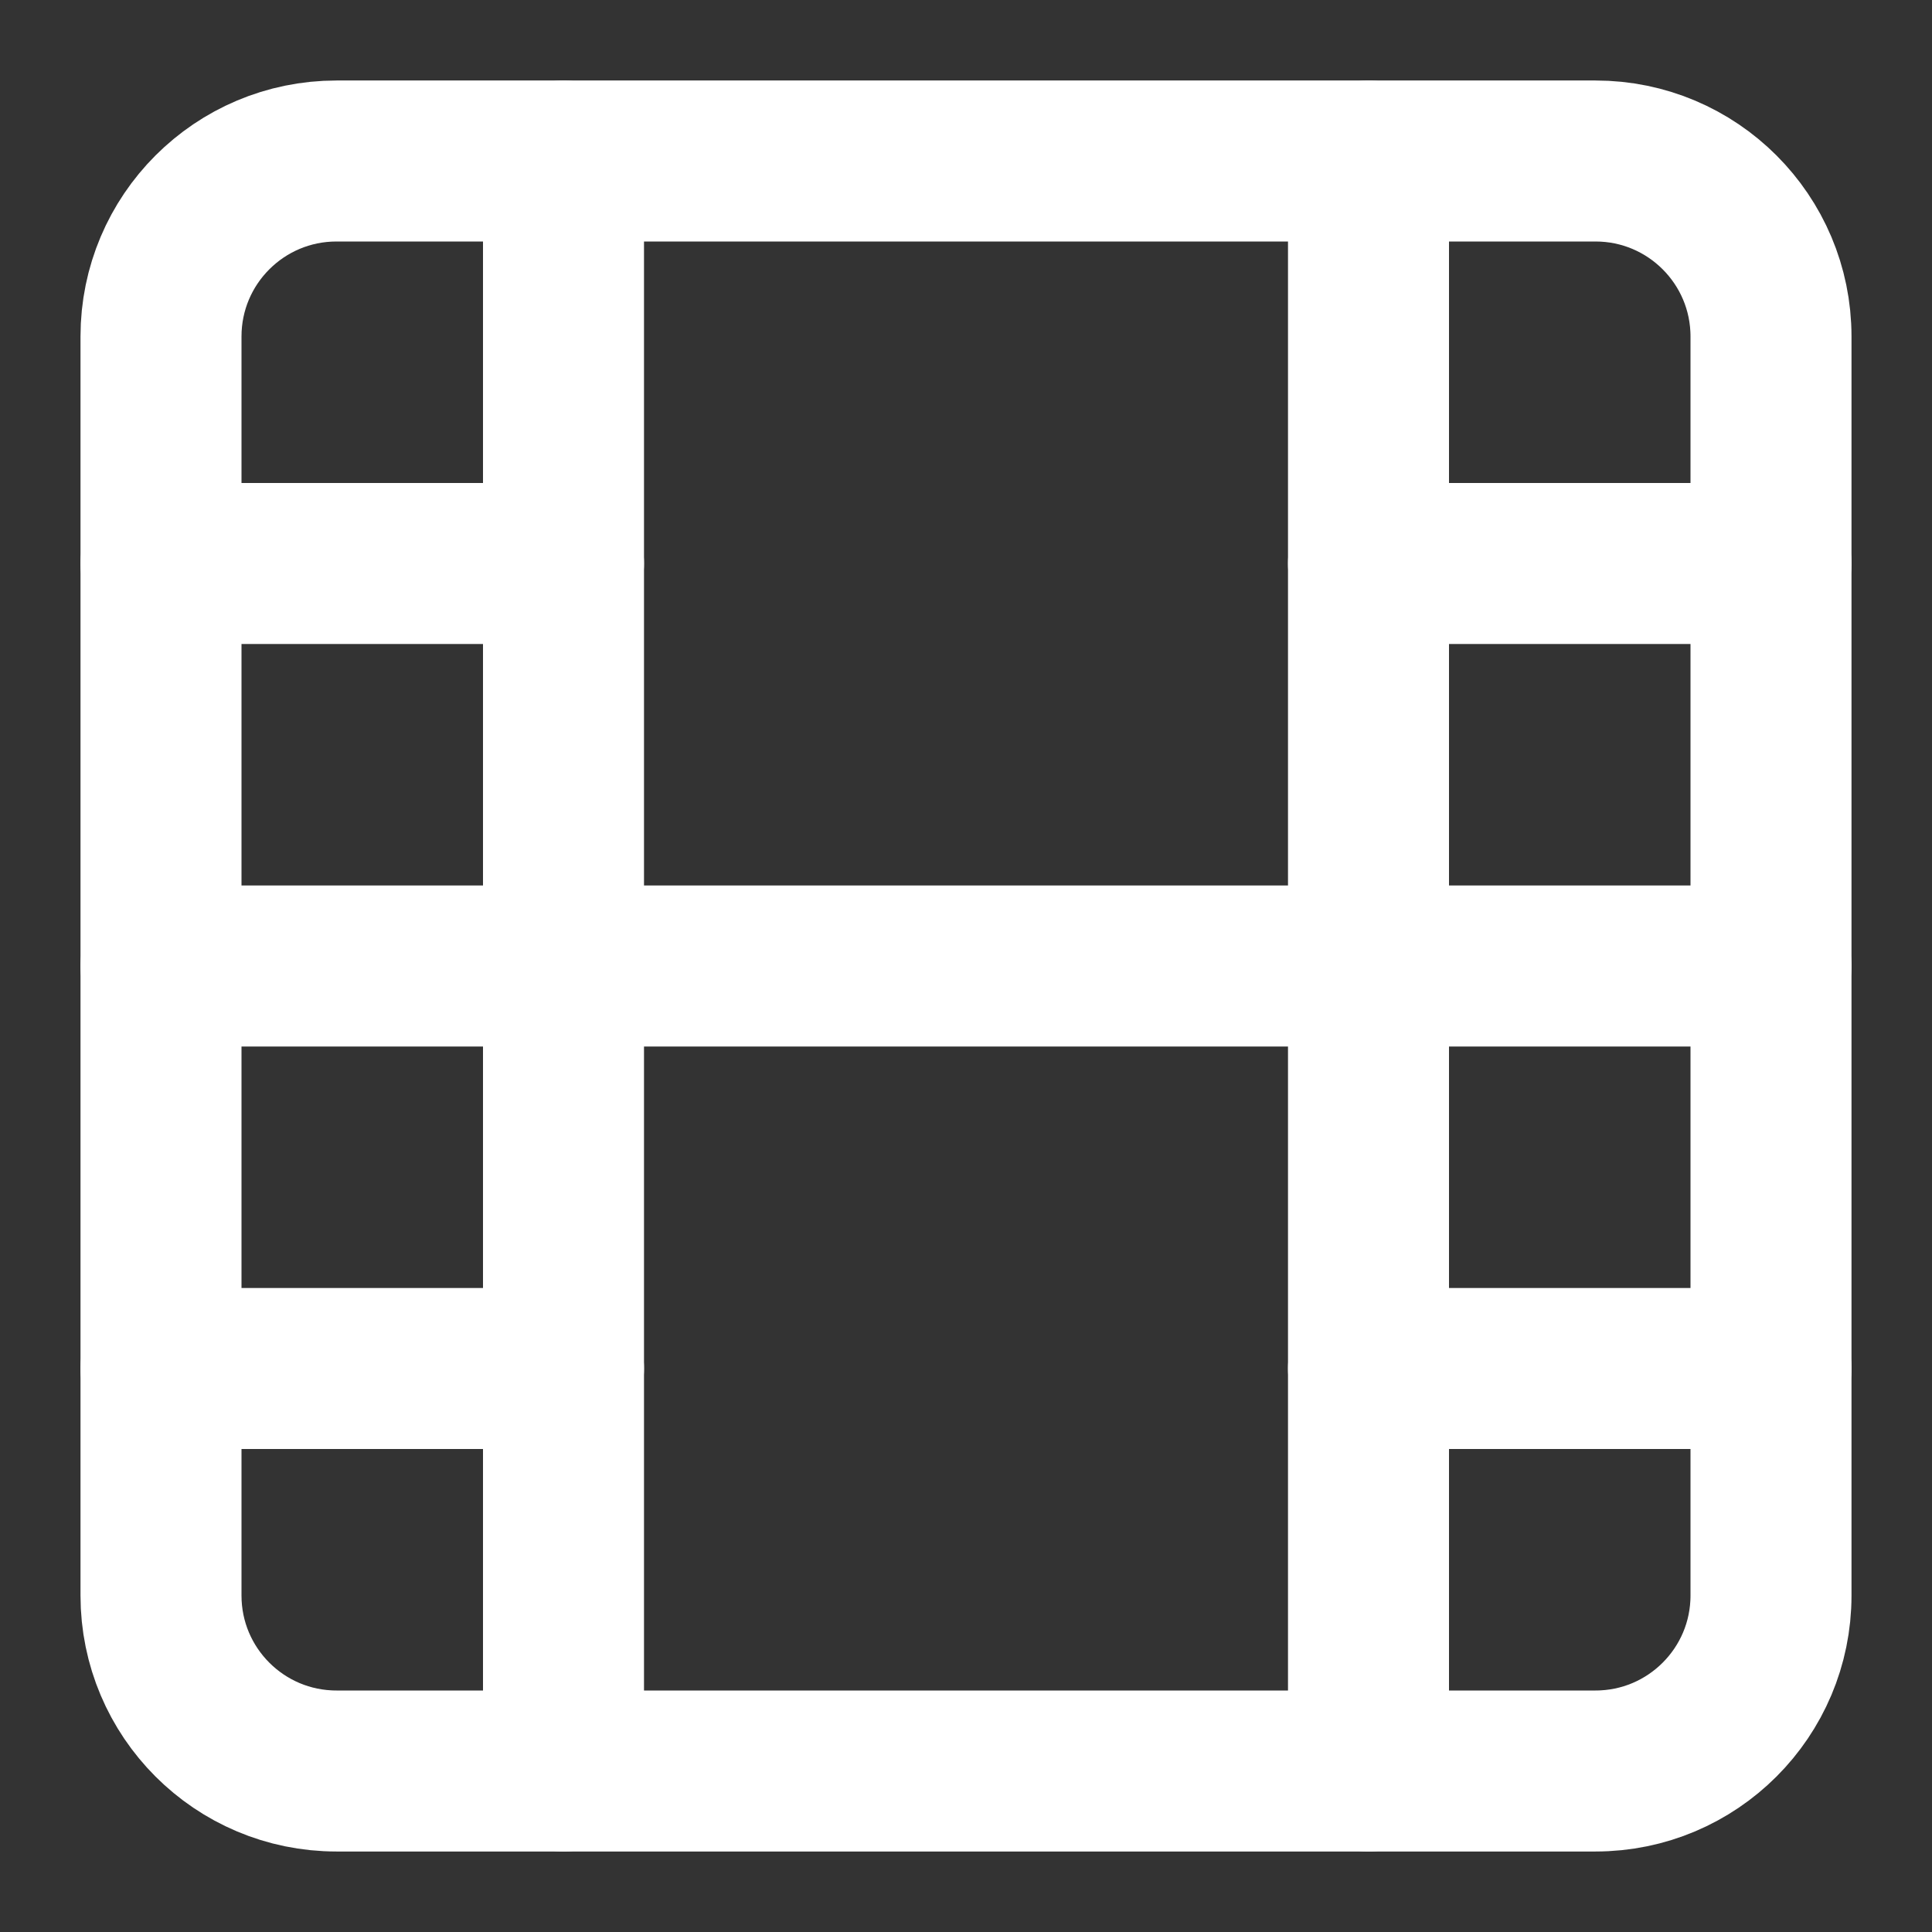
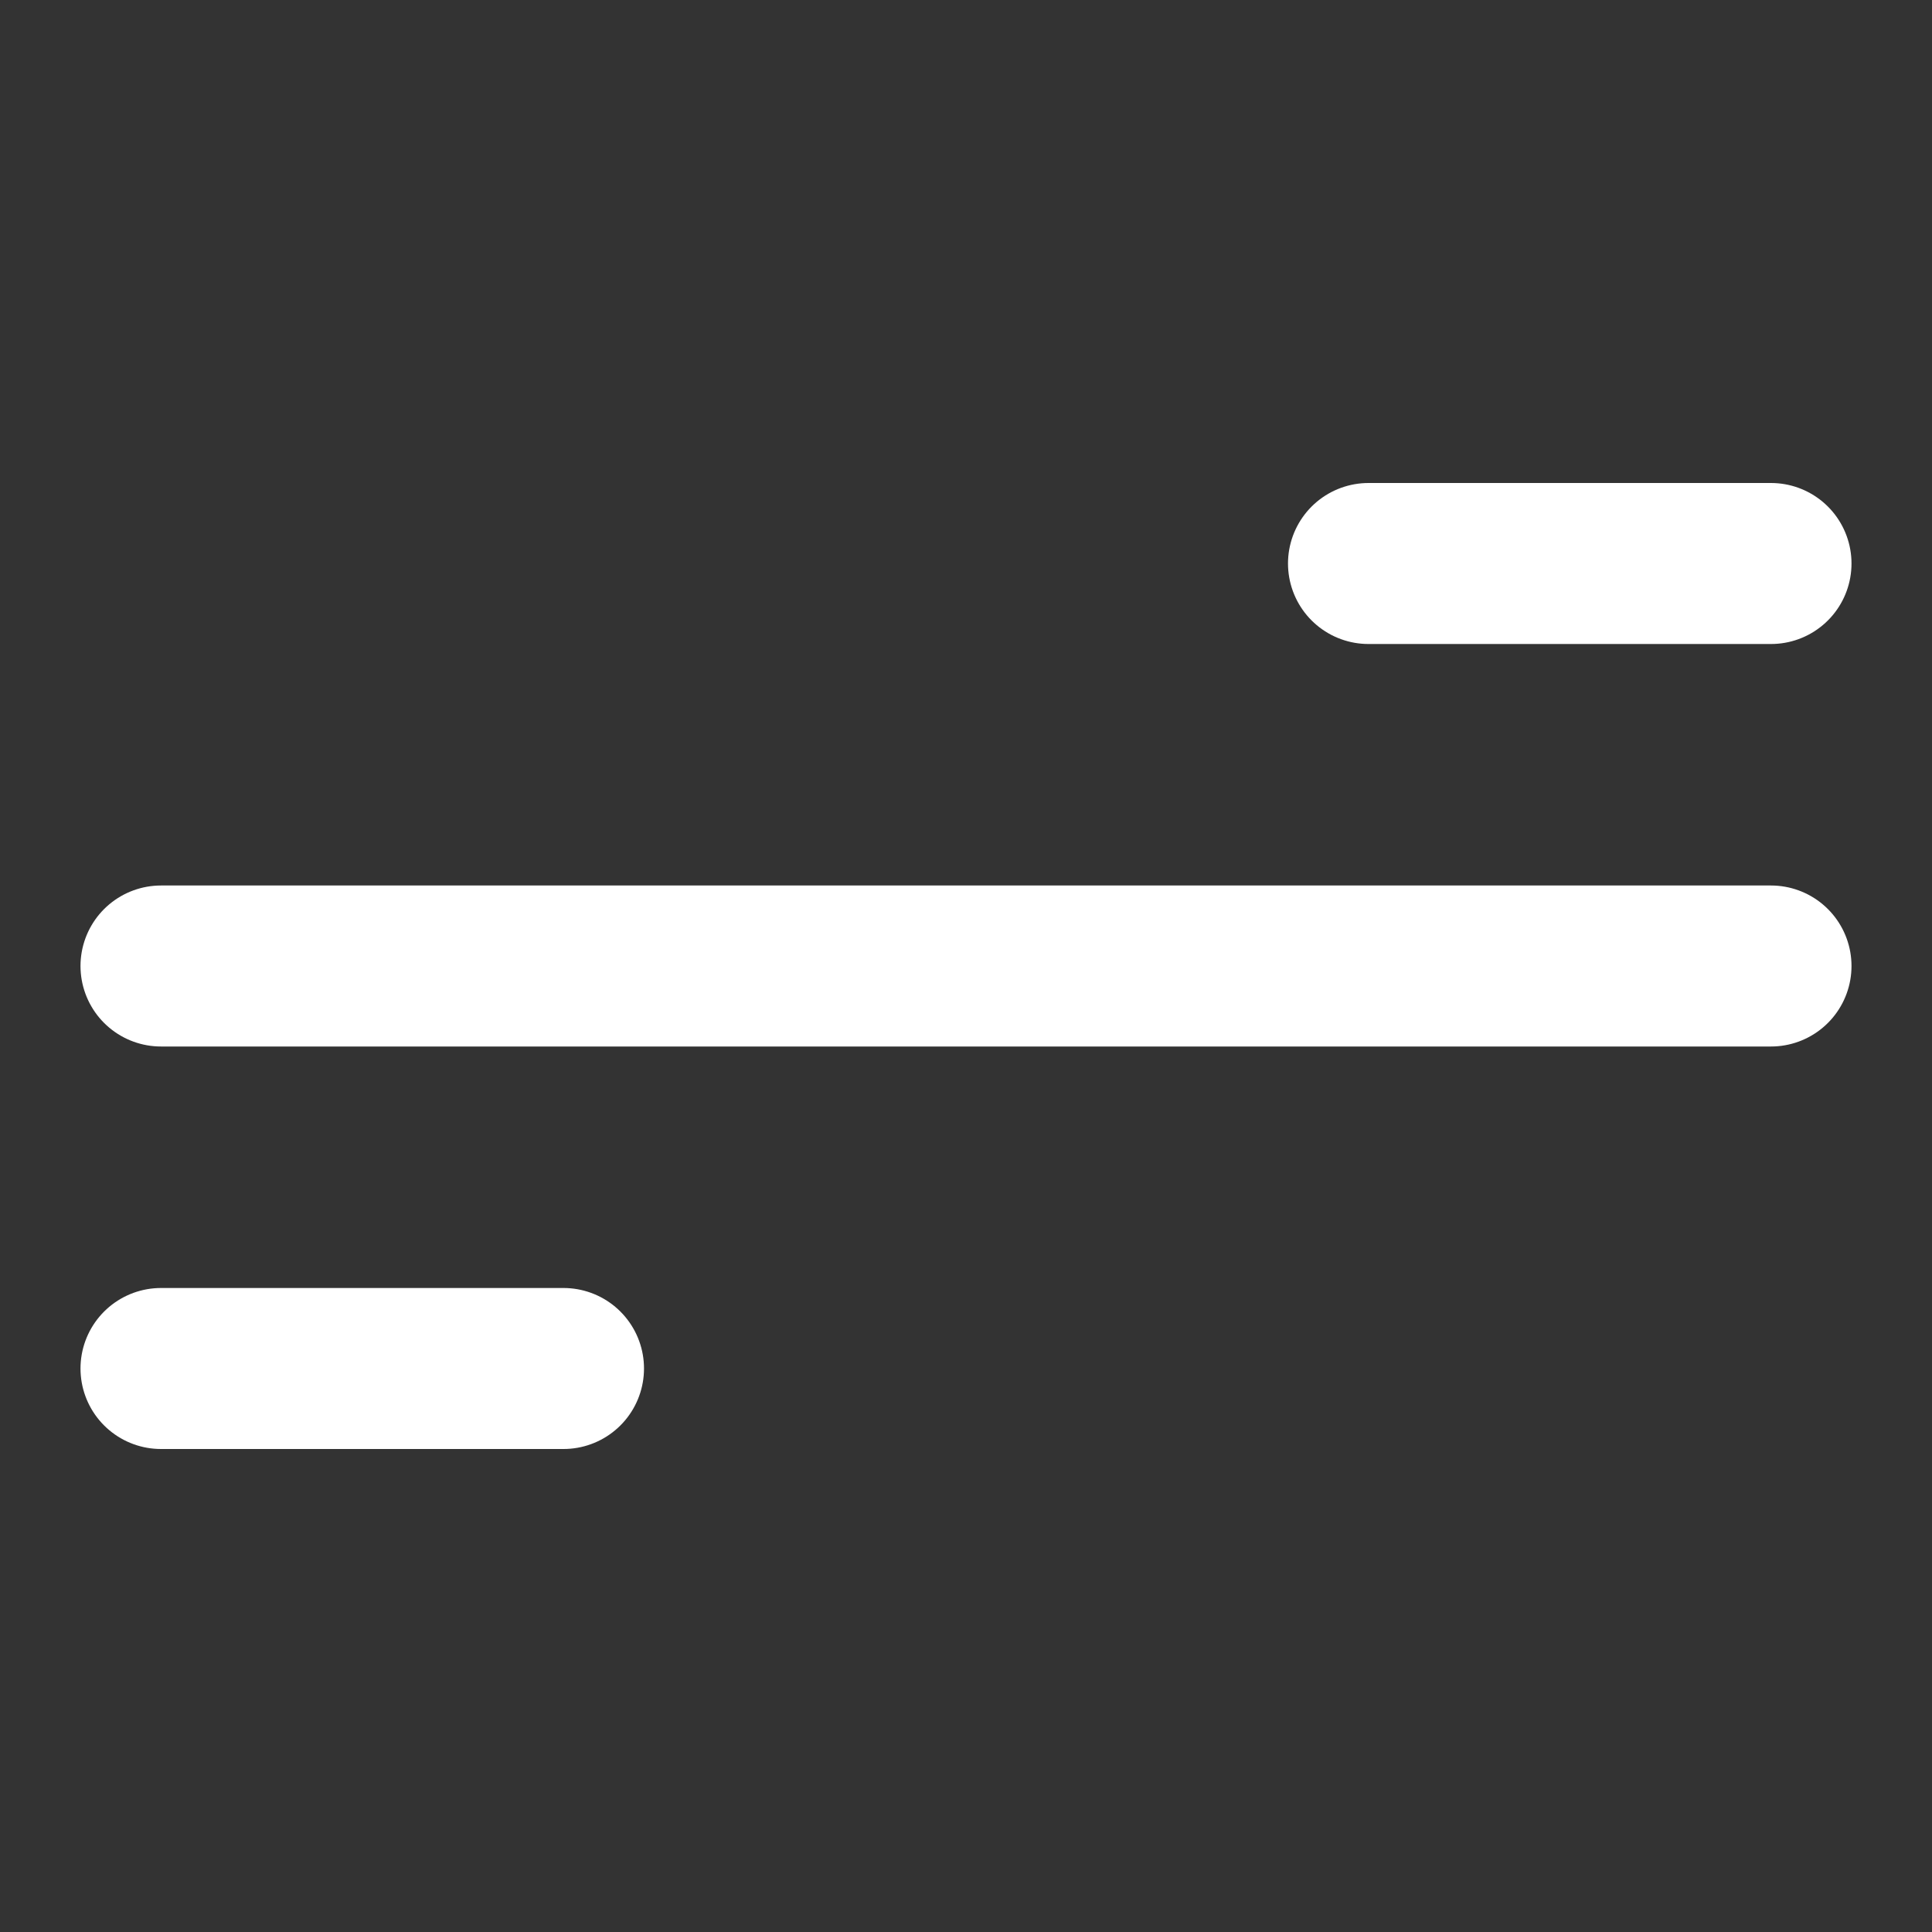
<svg xmlns="http://www.w3.org/2000/svg" width="24" height="24" viewBox="0 0 24 24" fill="none">
  <rect x="0" y="0" width="24" height="24" fill="#333333" stroke="none" />
-   <path d="M19.82 2H4.18C2.976 2 2 2.976 2 4.18V19.82C2 21.024 2.976 22 4.18 22H19.82C21.024 22 22 21.024 22 19.82V4.18C22 2.976 21.024 2 19.82 2Z" stroke="white" stroke-width="2" stroke-linecap="round" stroke-linejoin="round" />
-   <path d="M7 2V22" stroke="white" stroke-width="2" stroke-linecap="round" stroke-linejoin="round" />
-   <path d="M17 2V22" stroke="white" stroke-width="2" stroke-linecap="round" stroke-linejoin="round" />
  <path d="M2 12H22" stroke="white" stroke-width="2" stroke-linecap="round" stroke-linejoin="round" />
-   <path d="M2 7H7" stroke="white" stroke-width="2" stroke-linecap="round" stroke-linejoin="round" />
  <path d="M2 17H7" stroke="white" stroke-width="2" stroke-linecap="round" stroke-linejoin="round" />
-   <path d="M17 17H22" stroke="white" stroke-width="2" stroke-linecap="round" stroke-linejoin="round" />
  <path d="M17 7H22" stroke="white" stroke-width="2" stroke-linecap="round" stroke-linejoin="round" />
</svg>